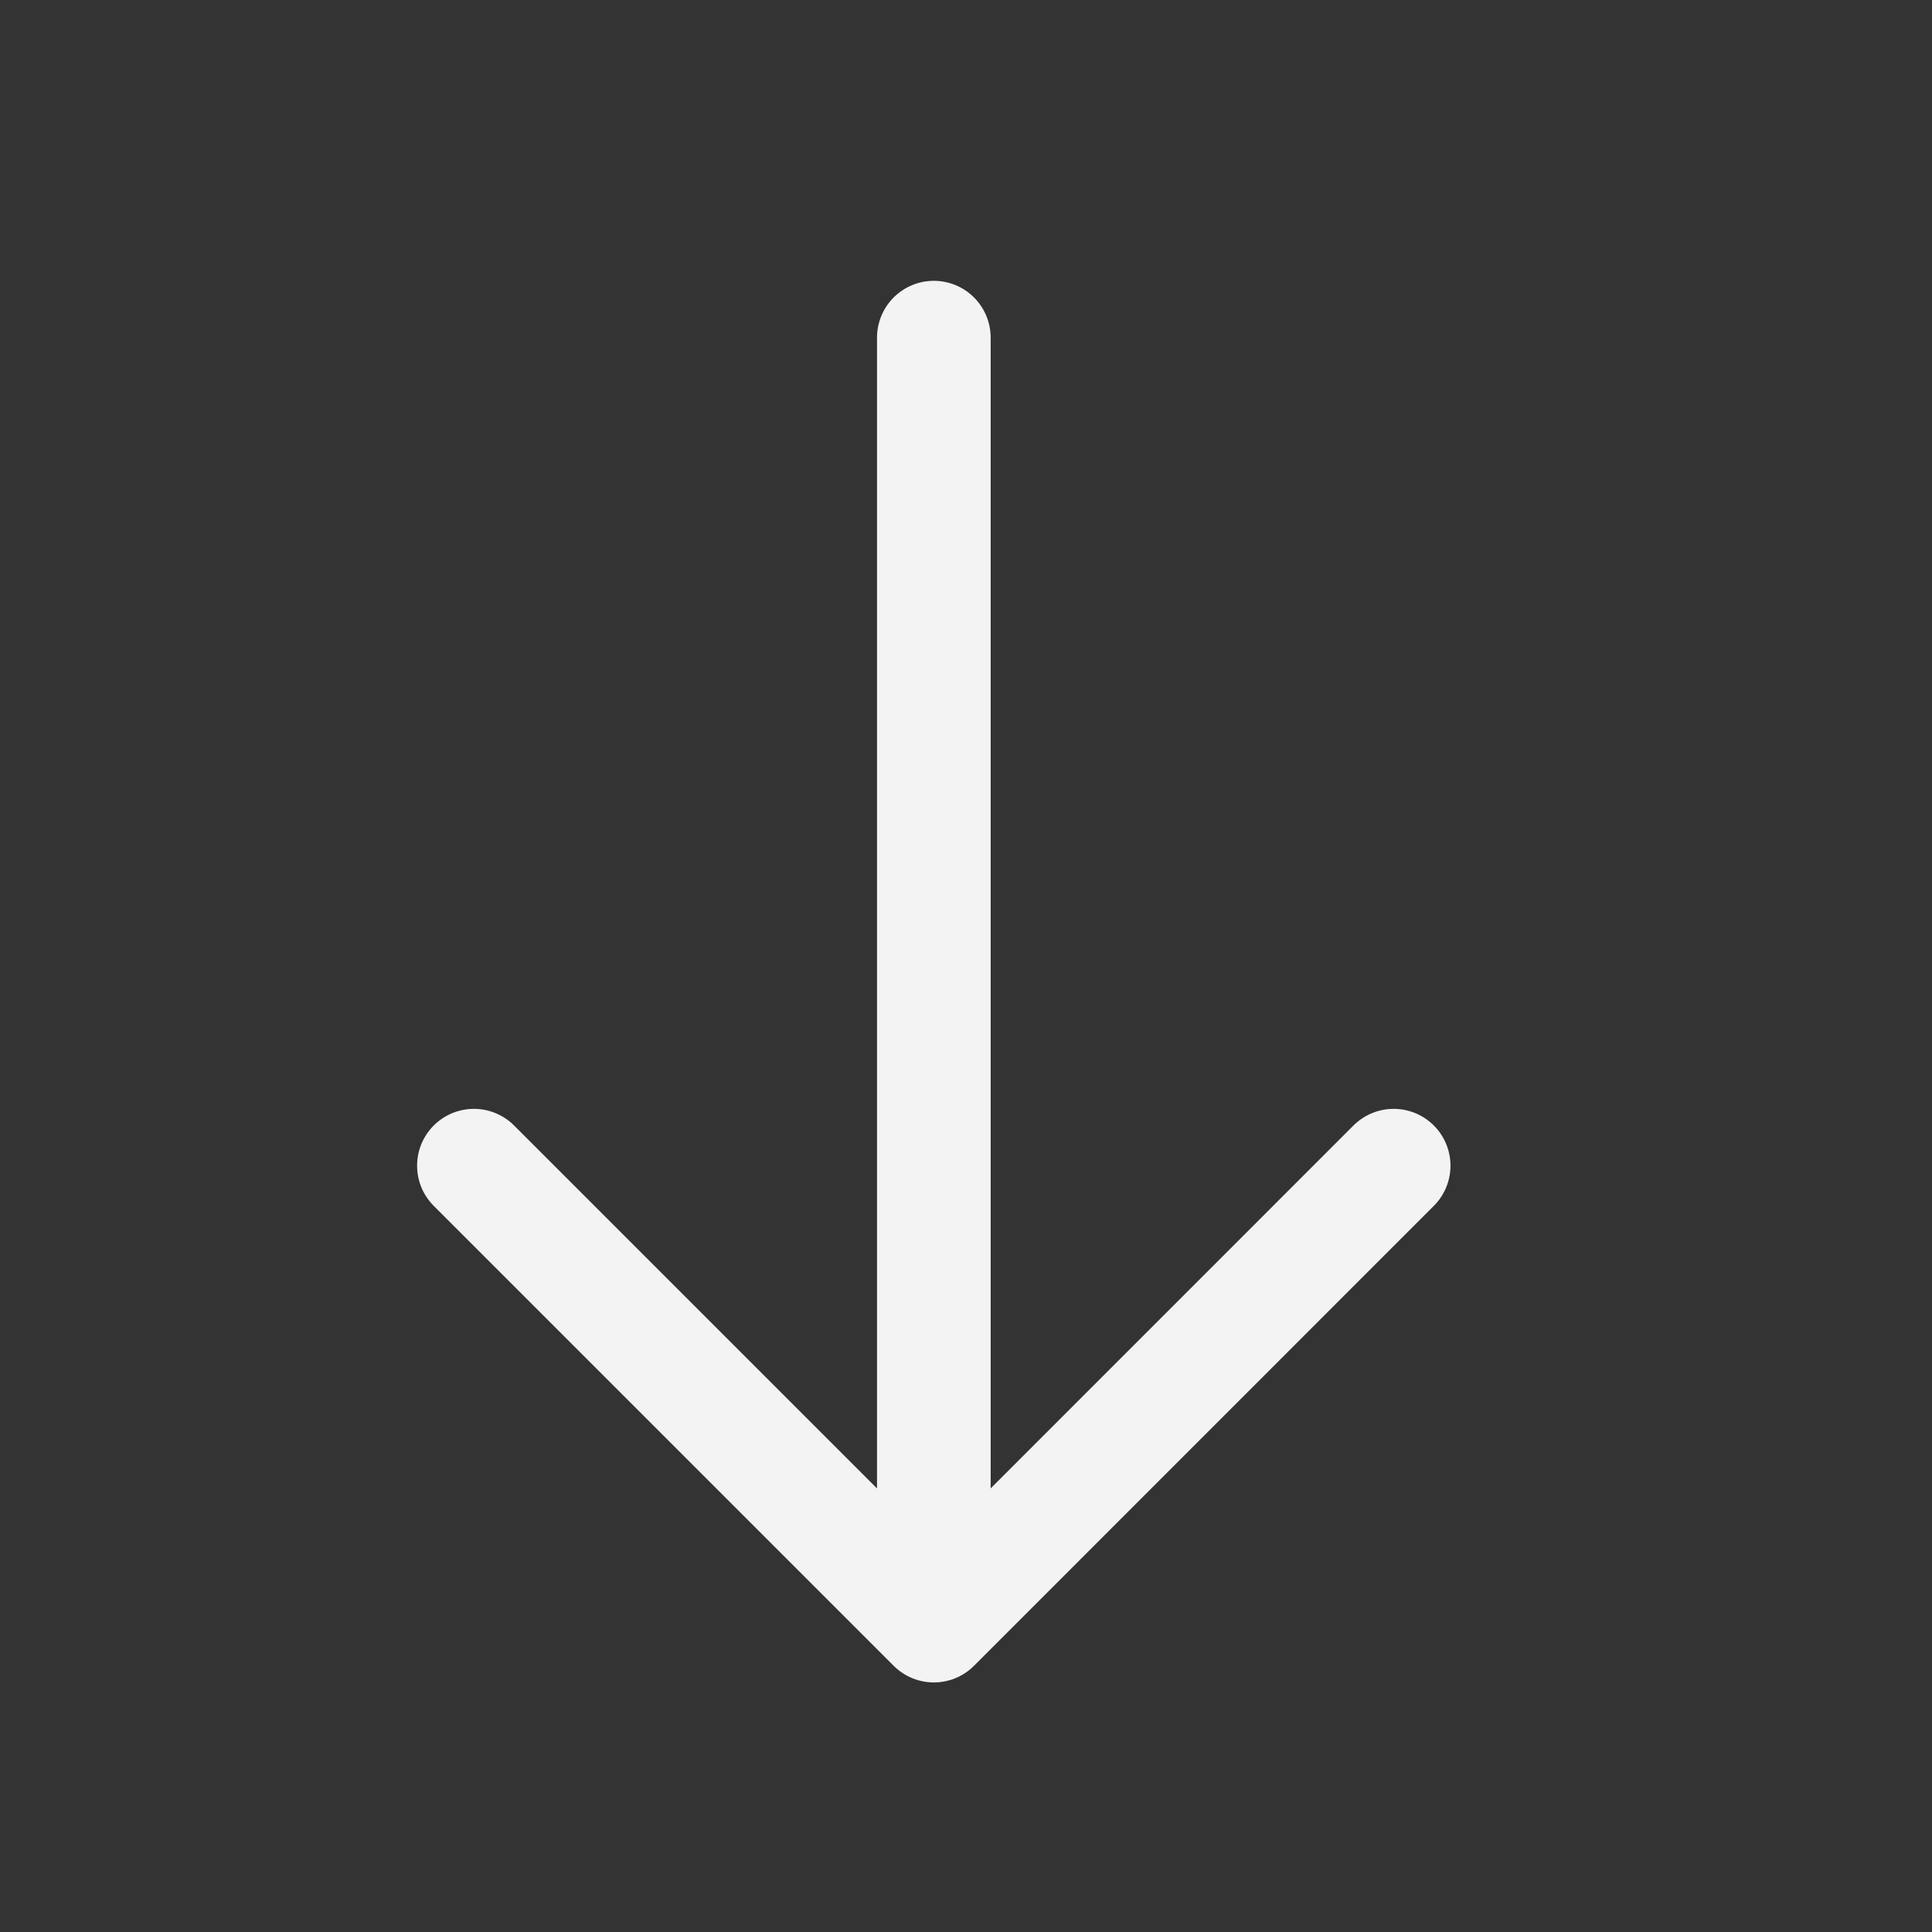
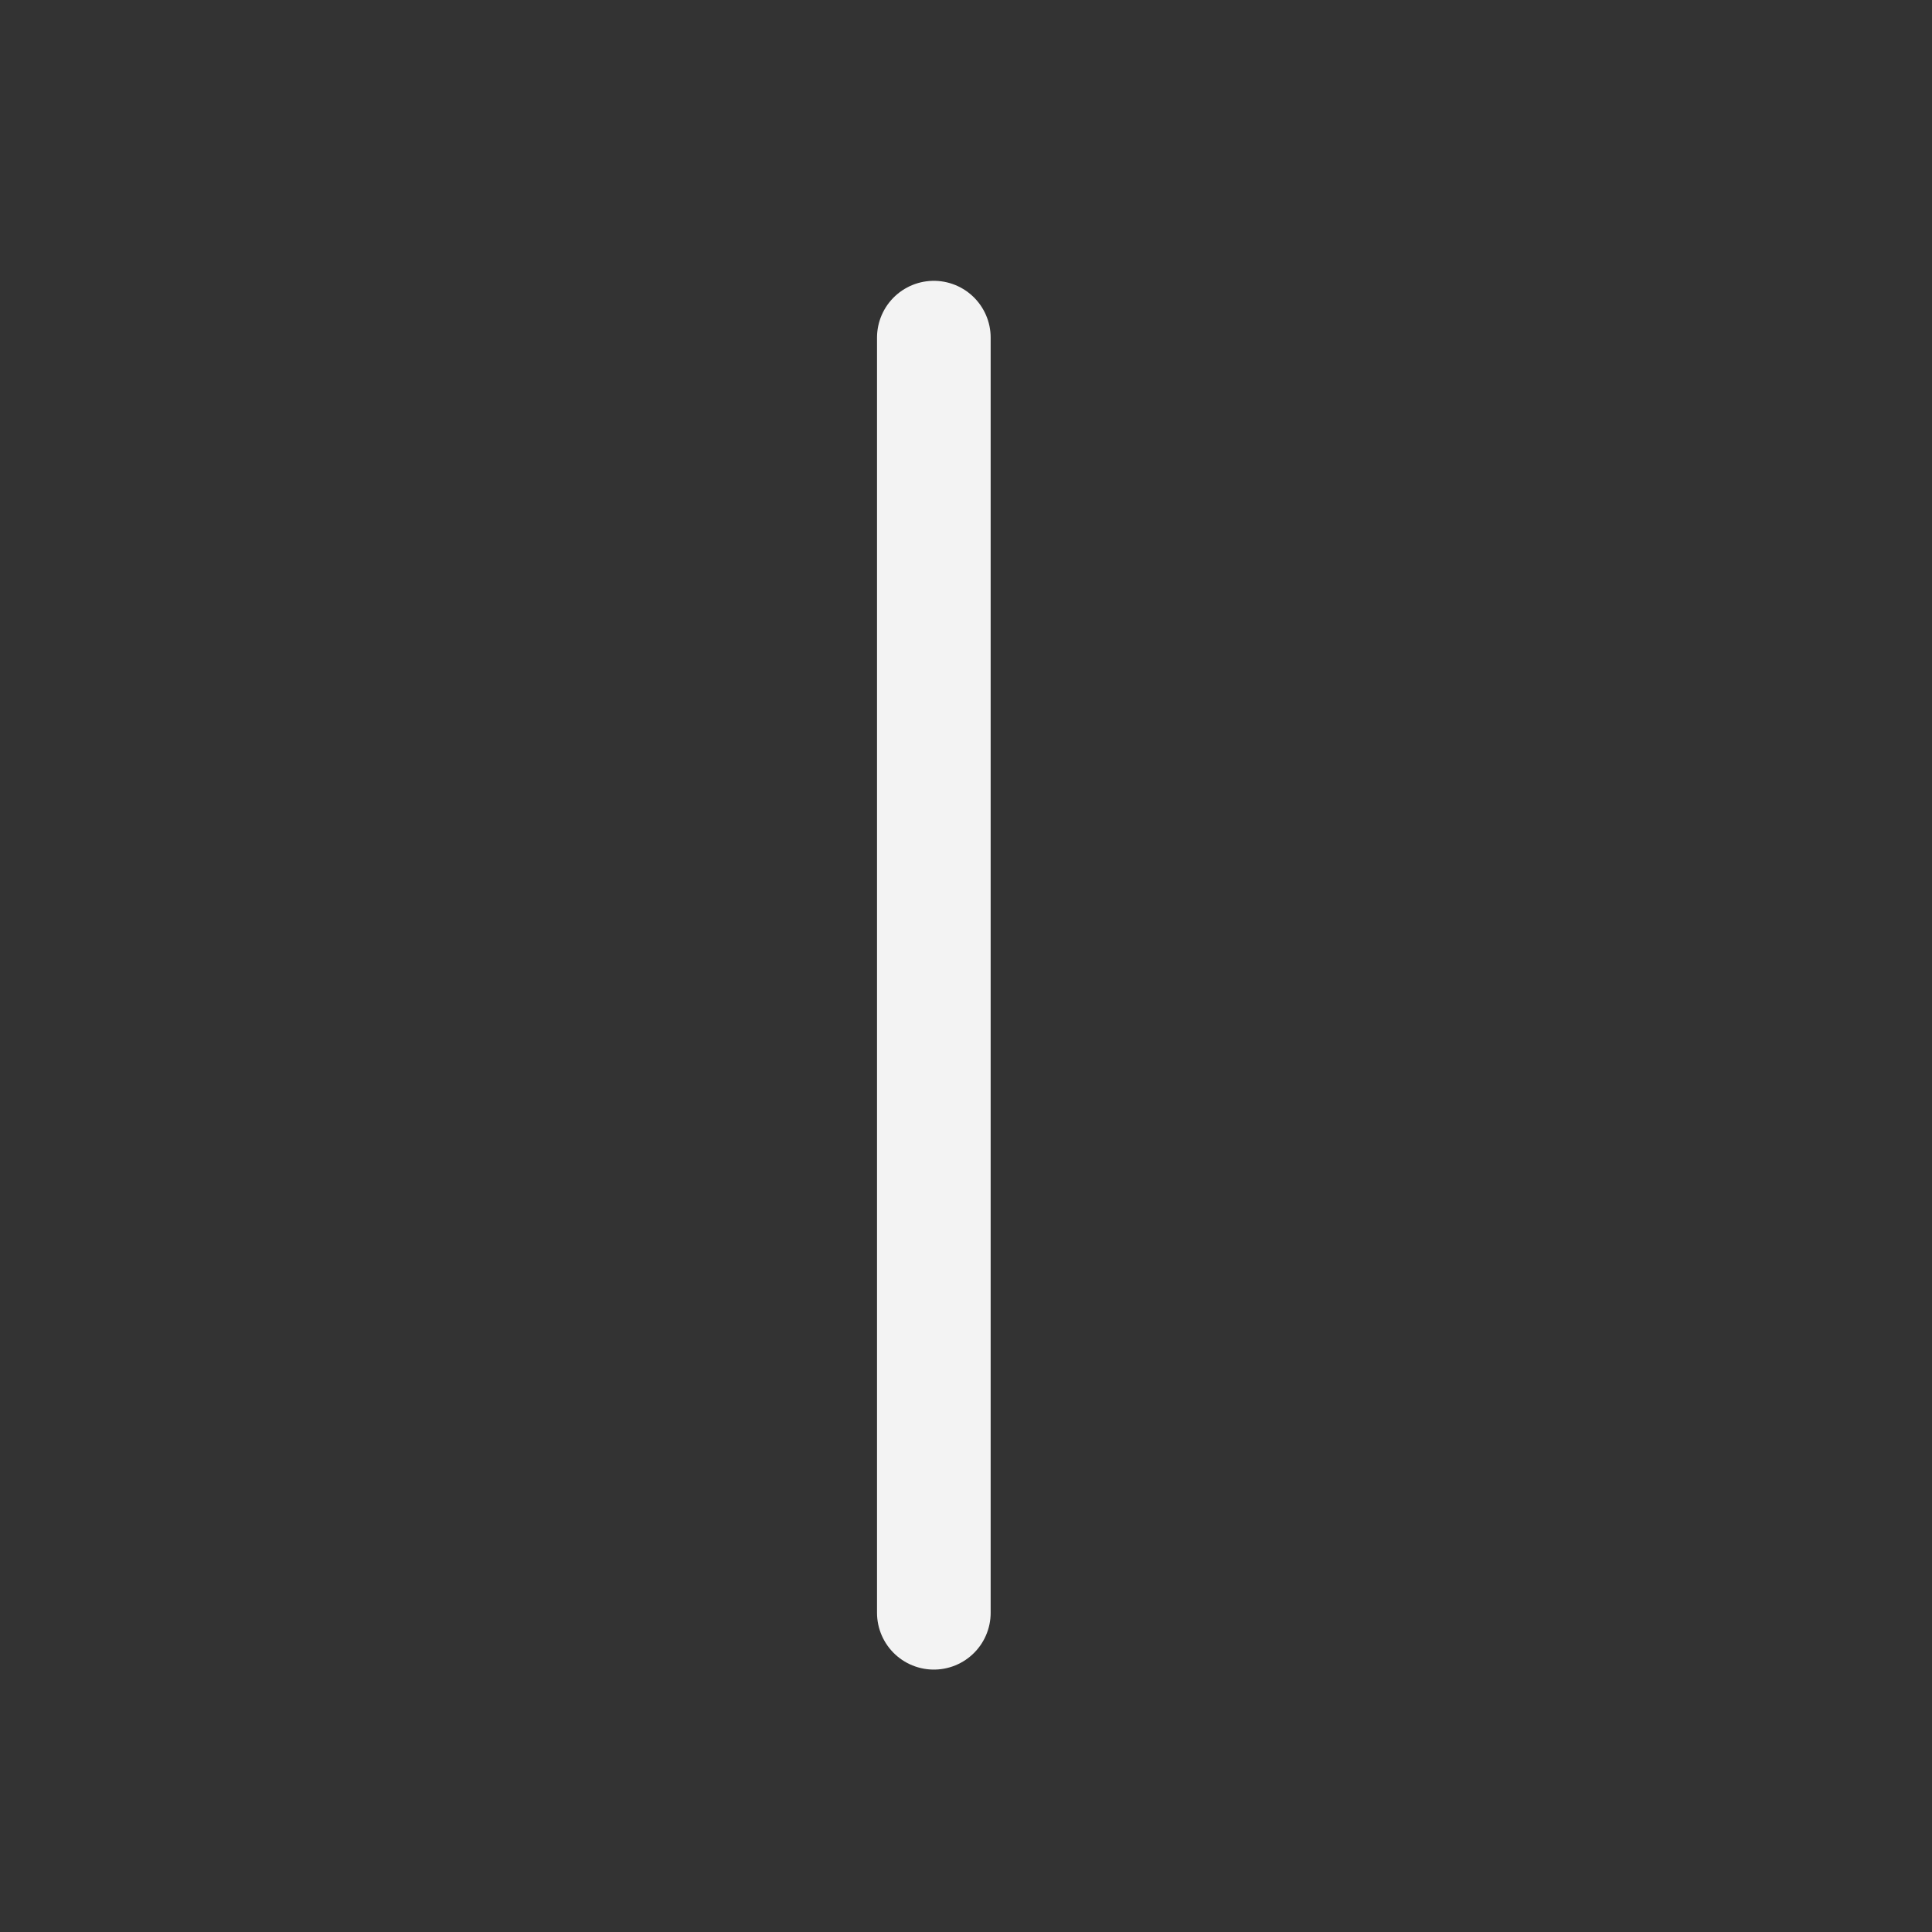
<svg xmlns="http://www.w3.org/2000/svg" width="17" height="17" viewBox="0 0 17 17" fill="none">
  <rect x="0" y="0" width="17" height="17" fill="#333333" stroke="none" />
  <g id="vuesax/linear/arrow-down">
    <g id="arrow-down">
-       <path id="Vector" d="M12.263 10.257L8.217 14.304L4.17 10.257" stroke="#F3F3F3" strokeWidth="1.5" strokeMiterlimit="10" stroke-linecap="round" stroke-linejoin="round" />
      <path id="Vector_2" d="M8.217 2.971V14.191" stroke="#F3F3F3" strokeWidth="1.5" strokeMiterlimit="10" stroke-linecap="round" stroke-linejoin="round" />
    </g>
  </g>
</svg>